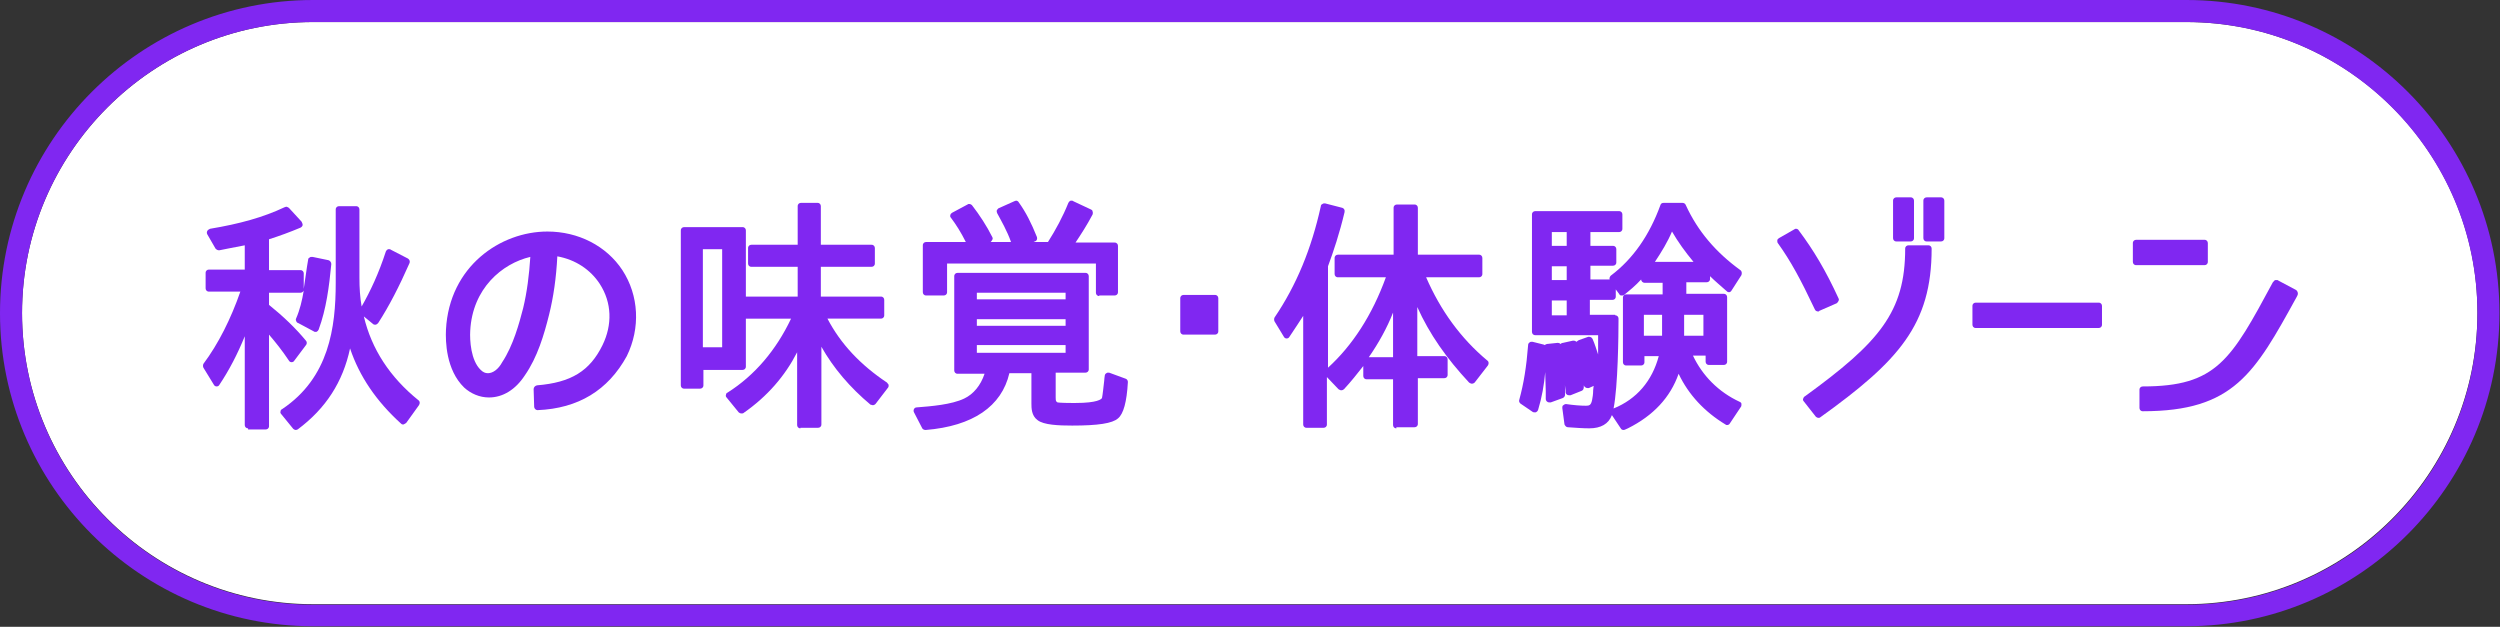
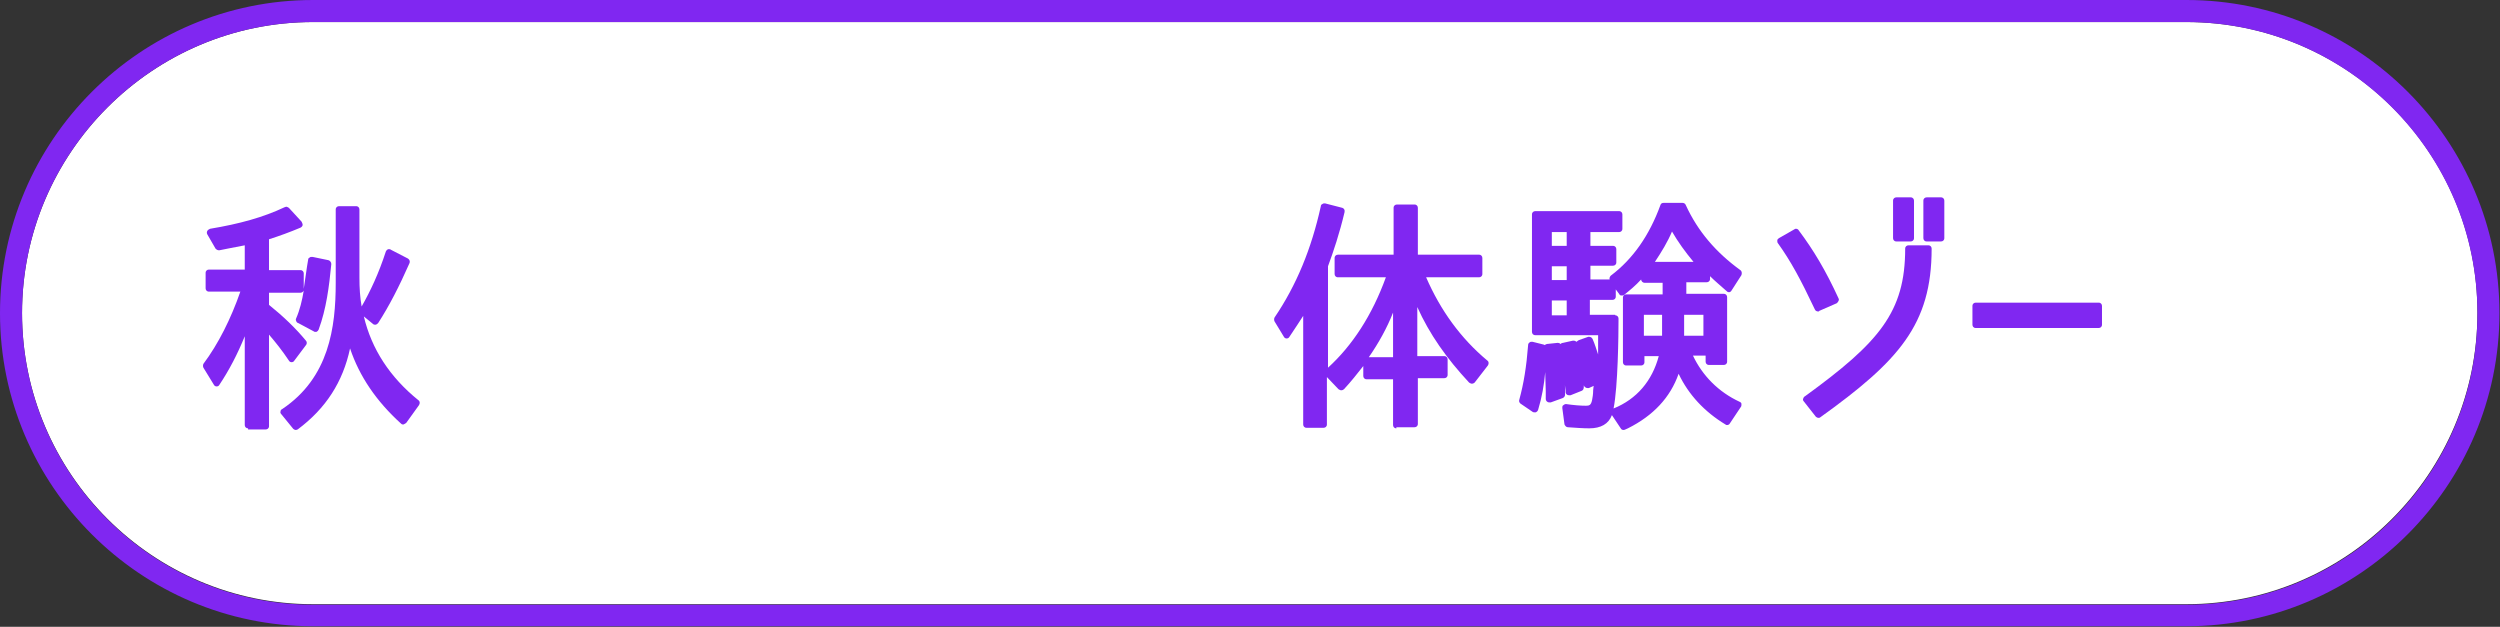
<svg xmlns="http://www.w3.org/2000/svg" version="1.1" id="レイヤー_1" x="0px" y="0px" viewBox="0 0 453.5 113.7" style="enable-background:new 0 0 453.5 113.7;" xml:space="preserve">
  <rect x="0" y="0" width="453.5" height="113.7" fill="#333333" stroke="none" />
  <style type="text/css">
	.st0{fill:#FFFFFF;}
	.st1{fill:#8027F1;}
</style>
  <g>
    <path class="st0" d="M396.6,4H56.8C27.7,4,4,27.7,4,56.8s23.7,52.8,52.8,52.8h339.8c29.1,0,52.8-23.7,52.8-52.8   C449.5,27.7,425.8,4,396.6,4z" />
    <path class="st1" d="M396.6,0H56.8C25.5,0,0,25.5,0,56.8s25.5,56.8,56.8,56.8h339.8c31.3,0,56.8-25.5,56.8-56.8S428,0,396.6,0z    M396.6,109.7H56.8C27.7,109.7,4,86,4,56.8C4,27.7,27.7,4,56.8,4h339.8c29.1,0,52.8,23.7,52.8,52.8   C449.5,86,425.8,109.7,396.6,109.7z" />
  </g>
  <g>
    <g>
      <g>
        <path class="st1" d="M53.7,78c-0.2,0-0.4-0.1-0.5-0.2L51,75.1c-0.1-0.1-0.2-0.3-0.1-0.5c0-0.2,0.1-0.3,0.3-0.4     c8.5-5.7,9.7-14.8,9.7-22.9V38c0-0.4,0.3-0.6,0.6-0.6h3.1c0.4,0,0.6,0.3,0.6,0.6v12.4c0,1.8,0.1,3.5,0.4,5.2     c1.6-2.8,3.1-6,4.4-10c0.1-0.2,0.2-0.3,0.4-0.4c0.1,0,0.2,0,0.2,0c0.1,0,0.2,0,0.3,0.1l3.1,1.6c0.3,0.2,0.4,0.5,0.3,0.8     c-1.9,4.3-3.7,7.8-5.7,10.9c-0.1,0.1-0.2,0.2-0.4,0.3c0,0-0.1,0-0.1,0c-0.1,0-0.3,0-0.4-0.1L66,57.4c1.4,5.9,4.7,11,9.9,15.2     c0.3,0.2,0.3,0.6,0.1,0.9l-2.3,3.2c-0.1,0.1-0.3,0.2-0.5,0.3c0,0,0,0-0.1,0c-0.2,0-0.3-0.1-0.4-0.2c-4.4-4-7.5-8.5-9.2-13.6     c-1.3,6.1-4.4,10.9-9.5,14.7C53.9,77.9,53.8,78,53.7,78z M45,77.7c-0.4,0-0.6-0.3-0.6-0.6V61c-1.3,3.2-2.8,6.1-4.6,8.8     c-0.1,0.2-0.3,0.3-0.5,0.3c0,0,0,0,0,0c-0.2,0-0.4-0.1-0.5-0.3l-1.9-3.1c-0.1-0.2-0.1-0.5,0-0.7c2.7-3.6,5-8.2,6.7-13.1h-5.7     c-0.4,0-0.6-0.3-0.6-0.6v-2.8c0-0.4,0.3-0.6,0.6-0.6h6.5v-4.4c-1,0.2-2.1,0.4-3.1,0.6c-0.5,0.1-1,0.2-1.5,0.3c0,0-0.1,0-0.1,0     c-0.2,0-0.4-0.1-0.6-0.3l-1.5-2.6c-0.1-0.2-0.1-0.4,0-0.6c0.1-0.2,0.3-0.3,0.5-0.4c5.4-0.9,9.7-2.1,13.5-3.9     c0.1,0,0.2-0.1,0.3-0.1c0.2,0,0.3,0.1,0.5,0.2l2.3,2.5c0.1,0.2,0.2,0.4,0.2,0.6c0,0.2-0.2,0.4-0.4,0.5c-1.9,0.8-3.8,1.5-5.7,2.1     v5.6h5.7c0.4,0,0.6,0.3,0.6,0.6c0,0,0,2.8,0,2.8c0.2-1.4,0.4-2.8,0.6-4.1l0.2-1.2c0-0.2,0.1-0.3,0.3-0.4c0.1-0.1,0.2-0.1,0.4-0.1     c0,0,0.1,0,0.1,0l2.9,0.6c0.3,0.1,0.5,0.4,0.5,0.7c-0.4,4.1-0.9,8.1-2.3,11.9c-0.1,0.2-0.2,0.3-0.4,0.4c-0.1,0-0.1,0-0.2,0     c-0.1,0-0.2,0-0.3-0.1l-2.8-1.5c-0.1,0-0.2-0.1-0.3-0.2c-0.1-0.2-0.2-0.4-0.1-0.6c0.7-1.6,1.1-3.3,1.4-5.1     c-0.1,0.2-0.3,0.4-0.6,0.4h-5.7v2.2c2.6,2.1,4.8,4.2,6.7,6.5c0.2,0.2,0.2,0.6,0,0.8l-2.1,2.8c-0.1,0.2-0.3,0.3-0.5,0.3     c0,0,0,0,0,0c-0.2,0-0.4-0.1-0.5-0.3c-1.2-1.8-2.4-3.3-3.6-4.7v16.6c0,0.4-0.3,0.6-0.6,0.6H45z" />
      </g>
      <g>
-         <path class="st1" d="M97.5,74.4c-0.3,0-0.6-0.3-0.6-0.6l-0.1-3.2c0-0.3,0.2-0.6,0.6-0.7c6.2-0.5,9.6-2.6,11.9-7.3     c1.8-3.7,1.7-7.7-0.5-11.1c-1.7-2.6-4.4-4.4-7.7-5c-0.2,3.9-0.7,7.4-1.5,10.6c-0.9,3.6-2.1,7.7-4.4,11c-1.7,2.6-4,4-6.5,4     c-1.7,0-3.3-0.7-4.5-1.8c-3.3-3.2-3.4-8.4-3.3-10.5c0.6-11.5,9.9-17.8,18.4-17.8c5.6,0,10.7,2.6,13.6,7c3,4.6,3.3,10.5,0.8,15.6     C110.3,70.8,104.9,74.1,97.5,74.4C97.5,74.4,97.5,74.4,97.5,74.4z M96.2,46.6c-5.1,1.2-10.5,5.7-10.9,13.4     c-0.1,1.7,0.1,5.4,1.9,7.1c0.4,0.4,0.8,0.6,1.3,0.6c0.9,0,1.9-0.7,2.6-2c2-3,3.1-7.1,3.8-9.8C95.6,53,96,49.8,96.2,46.6z" />
-       </g>
+         </g>
      <g>
-         <path class="st1" d="M145.2,77.7c-0.4,0-0.6-0.3-0.6-0.6V63.9c-2.2,4.3-5.4,8-9.7,11c-0.1,0.1-0.2,0.1-0.4,0.1     c-0.2,0-0.4-0.1-0.5-0.2l-2.2-2.7c-0.1-0.1-0.2-0.3-0.1-0.5c0-0.2,0.1-0.3,0.3-0.4c4.9-3.1,8.8-7.7,11.5-13.4h-8     c-0.1,0-0.1,0-0.2,0v8.7c0,0.4-0.3,0.6-0.6,0.6h-7.1v2.8c0,0.4-0.3,0.6-0.6,0.6h-2.9c-0.4,0-0.6-0.3-0.6-0.6V41.8     c0-0.4,0.3-0.6,0.6-0.6h10.6c0.4,0,0.6,0.3,0.6,0.6v12c0.1,0,0.1,0,0.2,0h9.2v-5.4h-8.4c-0.4,0-0.6-0.3-0.6-0.6v-2.8     c0-0.4,0.3-0.6,0.6-0.6h8.4v-7c0-0.4,0.3-0.6,0.6-0.6h3c0.4,0,0.6,0.3,0.6,0.6v7h9.2c0.4,0,0.6,0.3,0.6,0.6v2.8     c0,0.4-0.3,0.6-0.6,0.6h-9.2v5.4h10.9c0.4,0,0.6,0.3,0.6,0.6v2.8c0,0.4-0.3,0.6-0.6,0.6h-9.7c2.4,4.6,6,8.4,10.8,11.6     c0.1,0.1,0.2,0.3,0.3,0.4c0,0.2,0,0.4-0.1,0.5l-2.3,3c-0.1,0.1-0.3,0.2-0.4,0.2c0,0,0,0-0.1,0c-0.1,0-0.3-0.1-0.4-0.1     c-3.7-3.1-6.7-6.6-8.9-10.5v14.1c0,0.4-0.3,0.6-0.6,0.6H145.2z M131,63V45.2h-3.5V63H131z" />
-       </g>
+         </g>
      <g>
-         <path class="st1" d="M167.9,78c-0.2,0-0.5-0.1-0.6-0.3l-1.5-2.9c-0.1-0.2-0.1-0.4,0-0.6c0.1-0.2,0.3-0.3,0.5-0.3     c2.6-0.2,6.3-0.5,8.6-1.6c1.7-0.8,3-2.4,3.7-4.5h-4.9c-0.4,0-0.6-0.3-0.6-0.6V50.1c0-0.4,0.3-0.6,0.6-0.6h23.2     c0.4,0,0.6,0.3,0.6,0.6v16.9c0,0.4-0.3,0.6-0.6,0.6h-5.4v4.5c0,0.7,0.1,0.7,0.2,0.8c0,0,0.1,0,0.1,0.1c0,0,0,0,0,0     c0.1,0,0.6,0.1,2.6,0.1l0.7,0c4,0,4.7-0.7,4.8-0.9c0.1-0.4,0.3-2.2,0.4-3.1c0-0.4,0.1-0.8,0.1-0.9c0-0.2,0.1-0.4,0.3-0.5     c0.1-0.1,0.2-0.1,0.3-0.1c0.1,0,0.1,0,0.2,0l3,1.1c0.3,0.1,0.4,0.4,0.4,0.6c-0.2,3.6-0.8,5.8-1.8,6.6c-1,0.9-3.6,1.3-8.3,1.3     c-2.4,0-5.2-0.1-6.3-1c-1.1-0.8-1.1-2.2-1.1-3v-5.5h-4C181.7,73.7,176.5,77.3,167.9,78C167.9,78,167.9,78,167.9,78z M193.3,64     v-1.4h-16.1V64H193.3z M193.3,59.1v-1.2h-16.1v1.2H193.3z M193.3,54.3v-1.2h-16.1v1.2H193.3z M199.4,53.7c-0.4,0-0.6-0.3-0.6-0.6     v-5.3h-27V53c0,0.4-0.3,0.6-0.6,0.6H168c-0.4,0-0.6-0.3-0.6-0.6v-8.5c0-0.4,0.3-0.6,0.6-0.6h7.2c-0.9-1.8-1.8-3.2-2.7-4.4     c-0.1-0.1-0.2-0.3-0.1-0.5c0-0.2,0.2-0.3,0.3-0.4l2.8-1.5c0.1-0.1,0.2-0.1,0.3-0.1c0.2,0,0.4,0.1,0.5,0.2C177.7,39,179,41,180,43     c0.1,0.2,0.1,0.3,0,0.5c-0.1,0.2-0.2,0.3-0.3,0.4h3.7c-0.7-2-1.8-3.9-2.5-5.2c-0.1-0.2-0.1-0.3-0.1-0.5c0.1-0.2,0.2-0.3,0.3-0.4     l2.9-1.3c0.1,0,0.2-0.1,0.3-0.1c0.2,0,0.4,0.1,0.5,0.3c1.3,1.8,2.3,3.8,3.3,6.3c0.1,0.3,0,0.7-0.4,0.8l-0.2,0.1h2.6     c1.4-2.2,2.7-4.6,3.7-7.1c0.1-0.2,0.2-0.3,0.4-0.4c0.1,0,0.2,0,0.2,0c0.1,0,0.2,0,0.3,0.1l3.2,1.5c0.2,0.1,0.3,0.2,0.3,0.4     c0.1,0.2,0,0.4,0,0.5c-1,1.9-2.1,3.6-3.1,5.1h7.1c0.4,0,0.6,0.3,0.6,0.6V53c0,0.4-0.3,0.6-0.6,0.6H199.4z" />
-       </g>
+         </g>
      <g>
-         <path class="st1" d="M214.7,60.7c-0.4,0-0.6-0.3-0.6-0.6v-6c0-0.4,0.3-0.6,0.6-0.6h5.7c0.4,0,0.6,0.3,0.6,0.6v6     c0,0.4-0.3,0.6-0.6,0.6H214.7z" />
-       </g>
+         </g>
      <g>
        <path class="st1" d="M253.3,77.7c-0.4,0-0.6-0.3-0.6-0.6v-8.3h-4.8c-0.4,0-0.6-0.3-0.6-0.6v-1.8c-1.1,1.4-2.2,2.8-3.5,4.2     c-0.1,0.1-0.3,0.2-0.5,0.2c0,0,0,0,0,0c-0.2,0-0.3-0.1-0.5-0.2l-2.1-2.2V77c0,0.4-0.3,0.6-0.6,0.6H237c-0.4,0-0.6-0.3-0.6-0.6     V57.3c-0.7,1.1-1.5,2.3-2.5,3.8c-0.1,0.2-0.3,0.3-0.5,0.3c0,0,0,0,0,0c-0.2,0-0.4-0.1-0.5-0.3l-1.7-2.8c-0.1-0.2-0.1-0.5,0-0.7     c4-5.9,6.7-12.5,8.4-20.2c0-0.2,0.1-0.3,0.3-0.4c0.1-0.1,0.2-0.1,0.3-0.1c0.1,0,0.1,0,0.2,0l3.1,0.8c0.3,0.1,0.5,0.4,0.4,0.8     c-0.9,3.8-2,7.1-3,9.8v18.4c4.4-4,8-9.5,10.5-16.4h-8.7c-0.4,0-0.6-0.3-0.6-0.6v-2.9c0-0.4,0.3-0.6,0.6-0.6h10.1v-8.5     c0-0.4,0.3-0.6,0.6-0.6h3.2c0.4,0,0.6,0.3,0.6,0.6v8.5h11.1c0.4,0,0.6,0.3,0.6,0.6v2.9c0,0.4-0.3,0.6-0.6,0.6h-9.6     c2.6,6,6.3,11.1,11.1,15.1c0.3,0.2,0.3,0.6,0.1,0.9l-2.4,3.1c-0.1,0.1-0.3,0.2-0.5,0.2c0,0,0,0,0,0c-0.2,0-0.3-0.1-0.5-0.2     c-4.1-4.4-7.2-8.8-9.4-13.7v8.9h4.9c0.4,0,0.6,0.3,0.6,0.6v2.8c0,0.4-0.3,0.6-0.6,0.6h-4.8v8.3c0,0.4-0.3,0.6-0.6,0.6H253.3z      M252.7,64.8v-8.1c-1.1,2.8-2.6,5.5-4.4,8.1H252.7z" />
      </g>
      <g>
        <path class="st1" d="M294.5,78c-0.2,0-0.4-0.1-0.5-0.3l-1.6-2.4c-0.6,1.6-2,2.4-4.1,2.4c-1.2,0-2.4-0.1-3.9-0.2     c-0.3,0-0.5-0.3-0.6-0.5l-0.4-3c0-0.2,0-0.4,0.2-0.5c0.1-0.1,0.3-0.2,0.4-0.2c0,0,0.1,0,0.1,0c1.4,0.2,2.6,0.3,3.6,0.3     c0.6,0,0.9-0.1,1.1-1c0.1-0.5,0.2-1.1,0.2-1.8c0-0.2,0.1-0.8,0.1-0.8l-0.9,0.4c-0.1,0-0.2,0-0.2,0c-0.3,0-0.6-0.2-0.7-0.5     c0,0.1,0,0.2,0,0.3c0,0.3-0.1,0.6-0.4,0.7l-2,0.8c-0.1,0-0.2,0-0.2,0h-0.1c-0.3,0-0.6-0.2-0.6-0.6l0-0.2     c-0.1-0.8-0.2-1.6-0.2-2.3c0.1,1,0.1,2,0.1,3c0,0.3-0.2,0.5-0.4,0.6l-2.2,0.8c-0.1,0-0.1,0-0.2,0H281c-0.3,0-0.6-0.3-0.6-0.6     l0-1.5c0-1.1-0.1-2.3-0.1-3.4c-0.2,2.3-0.6,4.6-1.3,6.9c-0.1,0.2-0.2,0.3-0.4,0.4c-0.1,0-0.1,0-0.2,0c-0.1,0-0.3,0-0.4-0.1     l-2.2-1.5c-0.2-0.2-0.3-0.4-0.2-0.7c0.8-2.9,1.3-6,1.6-9.9c0-0.2,0.1-0.4,0.3-0.5c0.1-0.1,0.2-0.1,0.4-0.1c0,0,0.1,0,0.1,0l2,0.5     c0.1,0,0.2,0.1,0.2,0.1c0.1-0.1,0.2-0.1,0.4-0.2l1.9-0.2c0,0,0.1,0,0.1,0c0.2,0,0.4,0.1,0.5,0.2c0.1-0.1,0.2-0.2,0.4-0.2l1.8-0.4     c0.1,0,0.1,0,0.2,0c0.2,0,0.3,0.1,0.5,0.2c0.1-0.1,0.2-0.2,0.4-0.3l1.7-0.6c0.1,0,0.1,0,0.2,0c0.3,0,0.5,0.2,0.6,0.4     c0.4,0.9,0.7,1.9,1,2.8c0-1.2,0-2.4,0-3.5v0h-11.4c-0.4,0-0.6-0.3-0.6-0.6V38.9c0-0.4,0.3-0.6,0.6-0.6h15.2     c0.4,0,0.6,0.3,0.6,0.6v2.6c0,0.4-0.3,0.6-0.6,0.6h-5.2v2.5h4.1c0.4,0,0.6,0.3,0.6,0.6v2.4c0,0.4-0.3,0.6-0.6,0.6h-4.1v2.5h3.5     c-0.1-0.2,0-0.5,0.2-0.7c4-3,7-7.3,9-12.8c0.1-0.3,0.3-0.4,0.6-0.4h3.4c0.2,0,0.5,0.1,0.6,0.4c2.2,4.8,5.5,8.6,9.9,11.8     c0.3,0.2,0.3,0.6,0.2,0.9l-1.8,2.8c-0.1,0.2-0.3,0.3-0.4,0.3c0,0-0.1,0-0.1,0c-0.2,0-0.3-0.1-0.4-0.2c-1-0.9-2.1-1.8-3-2.7v0.5     c0,0.4-0.3,0.6-0.6,0.6h-3.7v2.1h6.8c0.4,0,0.6,0.3,0.6,0.6v11.7c0,0.4-0.3,0.6-0.6,0.6h-2.7c-0.4,0-0.6-0.3-0.6-0.6v-1.1h-2.3     c1.7,3.6,4.6,6.6,8.5,8.4c0.2,0.1,0.3,0.2,0.3,0.4c0,0.2,0,0.4-0.1,0.5l-2,3c-0.1,0.2-0.3,0.3-0.5,0.3c-0.1,0-0.2,0-0.3-0.1     c-3.8-2.3-6.7-5.4-8.5-9.2c-1.5,4.3-4.6,7.6-9.2,9.9C294.7,78,294.6,78,294.5,78z M293,57.2c0.4,0,0.6,0.3,0.6,0.6     c0,3-0.1,12.3-0.9,16.3c4.2-1.7,7-5,8.2-9.5h-2.6v1.1c0,0.4-0.3,0.6-0.6,0.6h-2.7c-0.4,0-0.6-0.3-0.6-0.6V54     c0-0.4,0.3-0.6,0.6-0.6h6.6v-2.1h-3.3c-0.3,0-0.6-0.3-0.6-0.6c-1,1.1-2.1,2-3.1,2.8c-0.1,0.1-0.3,0.1-0.4,0.1c0,0-0.1,0-0.1,0     c-0.2,0-0.3-0.1-0.4-0.3l-0.6-0.8v1.3c0,0.4-0.3,0.6-0.6,0.6h-4.1v2.7H293z M309,60.9v-3.8h-3.5v3.8H309z M301.5,60.9v-3.8h-3.3     v3.8H301.5z M284.2,57.2v-2.7h-2.7v2.7H284.2z M284.2,50.8v-2.5h-2.7v2.5H284.2z M307.2,47.5c-1.5-1.8-2.8-3.6-3.9-5.5     c-0.8,1.9-1.9,3.7-3.1,5.5H307.2z M284.2,44.6v-2.5h-2.7v2.5H284.2z" />
      </g>
      <g>
        <path class="st1" d="M329.9,75.8c-0.2,0-0.4-0.1-0.5-0.2l-2.2-2.8c-0.1-0.1-0.2-0.3-0.1-0.5s0.1-0.3,0.3-0.4     c13.5-9.8,18.2-15.3,18.2-26.8c0-0.4,0.3-0.6,0.6-0.6h3.6c0.4,0,0.6,0.3,0.6,0.6c0,13.8-6,20.4-20.2,30.6     C330.1,75.8,330,75.8,329.9,75.8z M329.8,56.5c-0.2,0-0.5-0.1-0.6-0.4c-2.6-5.5-4.4-8.8-6.7-12c-0.1-0.1-0.1-0.3-0.1-0.5     c0-0.2,0.2-0.3,0.3-0.4l2.8-1.6c0.1-0.1,0.2-0.1,0.3-0.1c0.2,0,0.4,0.1,0.5,0.3c2.7,3.6,4.9,7.3,7.2,12.3c0.1,0.2,0.1,0.3,0,0.5     s-0.2,0.3-0.3,0.4l-3.2,1.4C330,56.5,329.9,56.5,329.8,56.5z M349.5,43.8c-0.4,0-0.6-0.3-0.6-0.6v-6.8c0-0.4,0.3-0.6,0.6-0.6h2.6     c0.4,0,0.6,0.3,0.6,0.6v6.8c0,0.4-0.3,0.6-0.6,0.6H349.5z M344,43.8c-0.4,0-0.6-0.3-0.6-0.6v-6.8c0-0.4,0.3-0.6,0.6-0.6h2.6     c0.4,0,0.6,0.3,0.6,0.6v6.8c0,0.4-0.3,0.6-0.6,0.6H344z" />
      </g>
      <g>
        <path class="st1" d="M358.4,59.5c-0.4,0-0.6-0.3-0.6-0.6v-3.4c0-0.4,0.3-0.6,0.6-0.6h22.3c0.4,0,0.6,0.3,0.6,0.6v3.4     c0,0.4-0.3,0.6-0.6,0.6H358.4z" />
      </g>
      <g>
-         <path class="st1" d="M388.7,74.6c-0.4,0-0.6-0.3-0.6-0.6v-3.3c0-0.4,0.3-0.6,0.6-0.6c13.4,0,16-4.8,23.6-18.9l0.1-0.1     c0.1-0.1,0.2-0.3,0.4-0.3c0.1,0,0.1,0,0.2,0c0.1,0,0.2,0,0.3,0.1l3.2,1.7c0.3,0.2,0.4,0.6,0.3,0.9l-0.2,0.4     C409,67.7,405.2,74.6,388.7,74.6z M387.5,48.1c-0.4,0-0.6-0.3-0.6-0.6v-3.4c0-0.4,0.3-0.6,0.6-0.6h12.4c0.4,0,0.6,0.3,0.6,0.6     v3.4c0,0.4-0.3,0.6-0.6,0.6H387.5z" />
-       </g>
+         </g>
    </g>
  </g>
</svg>